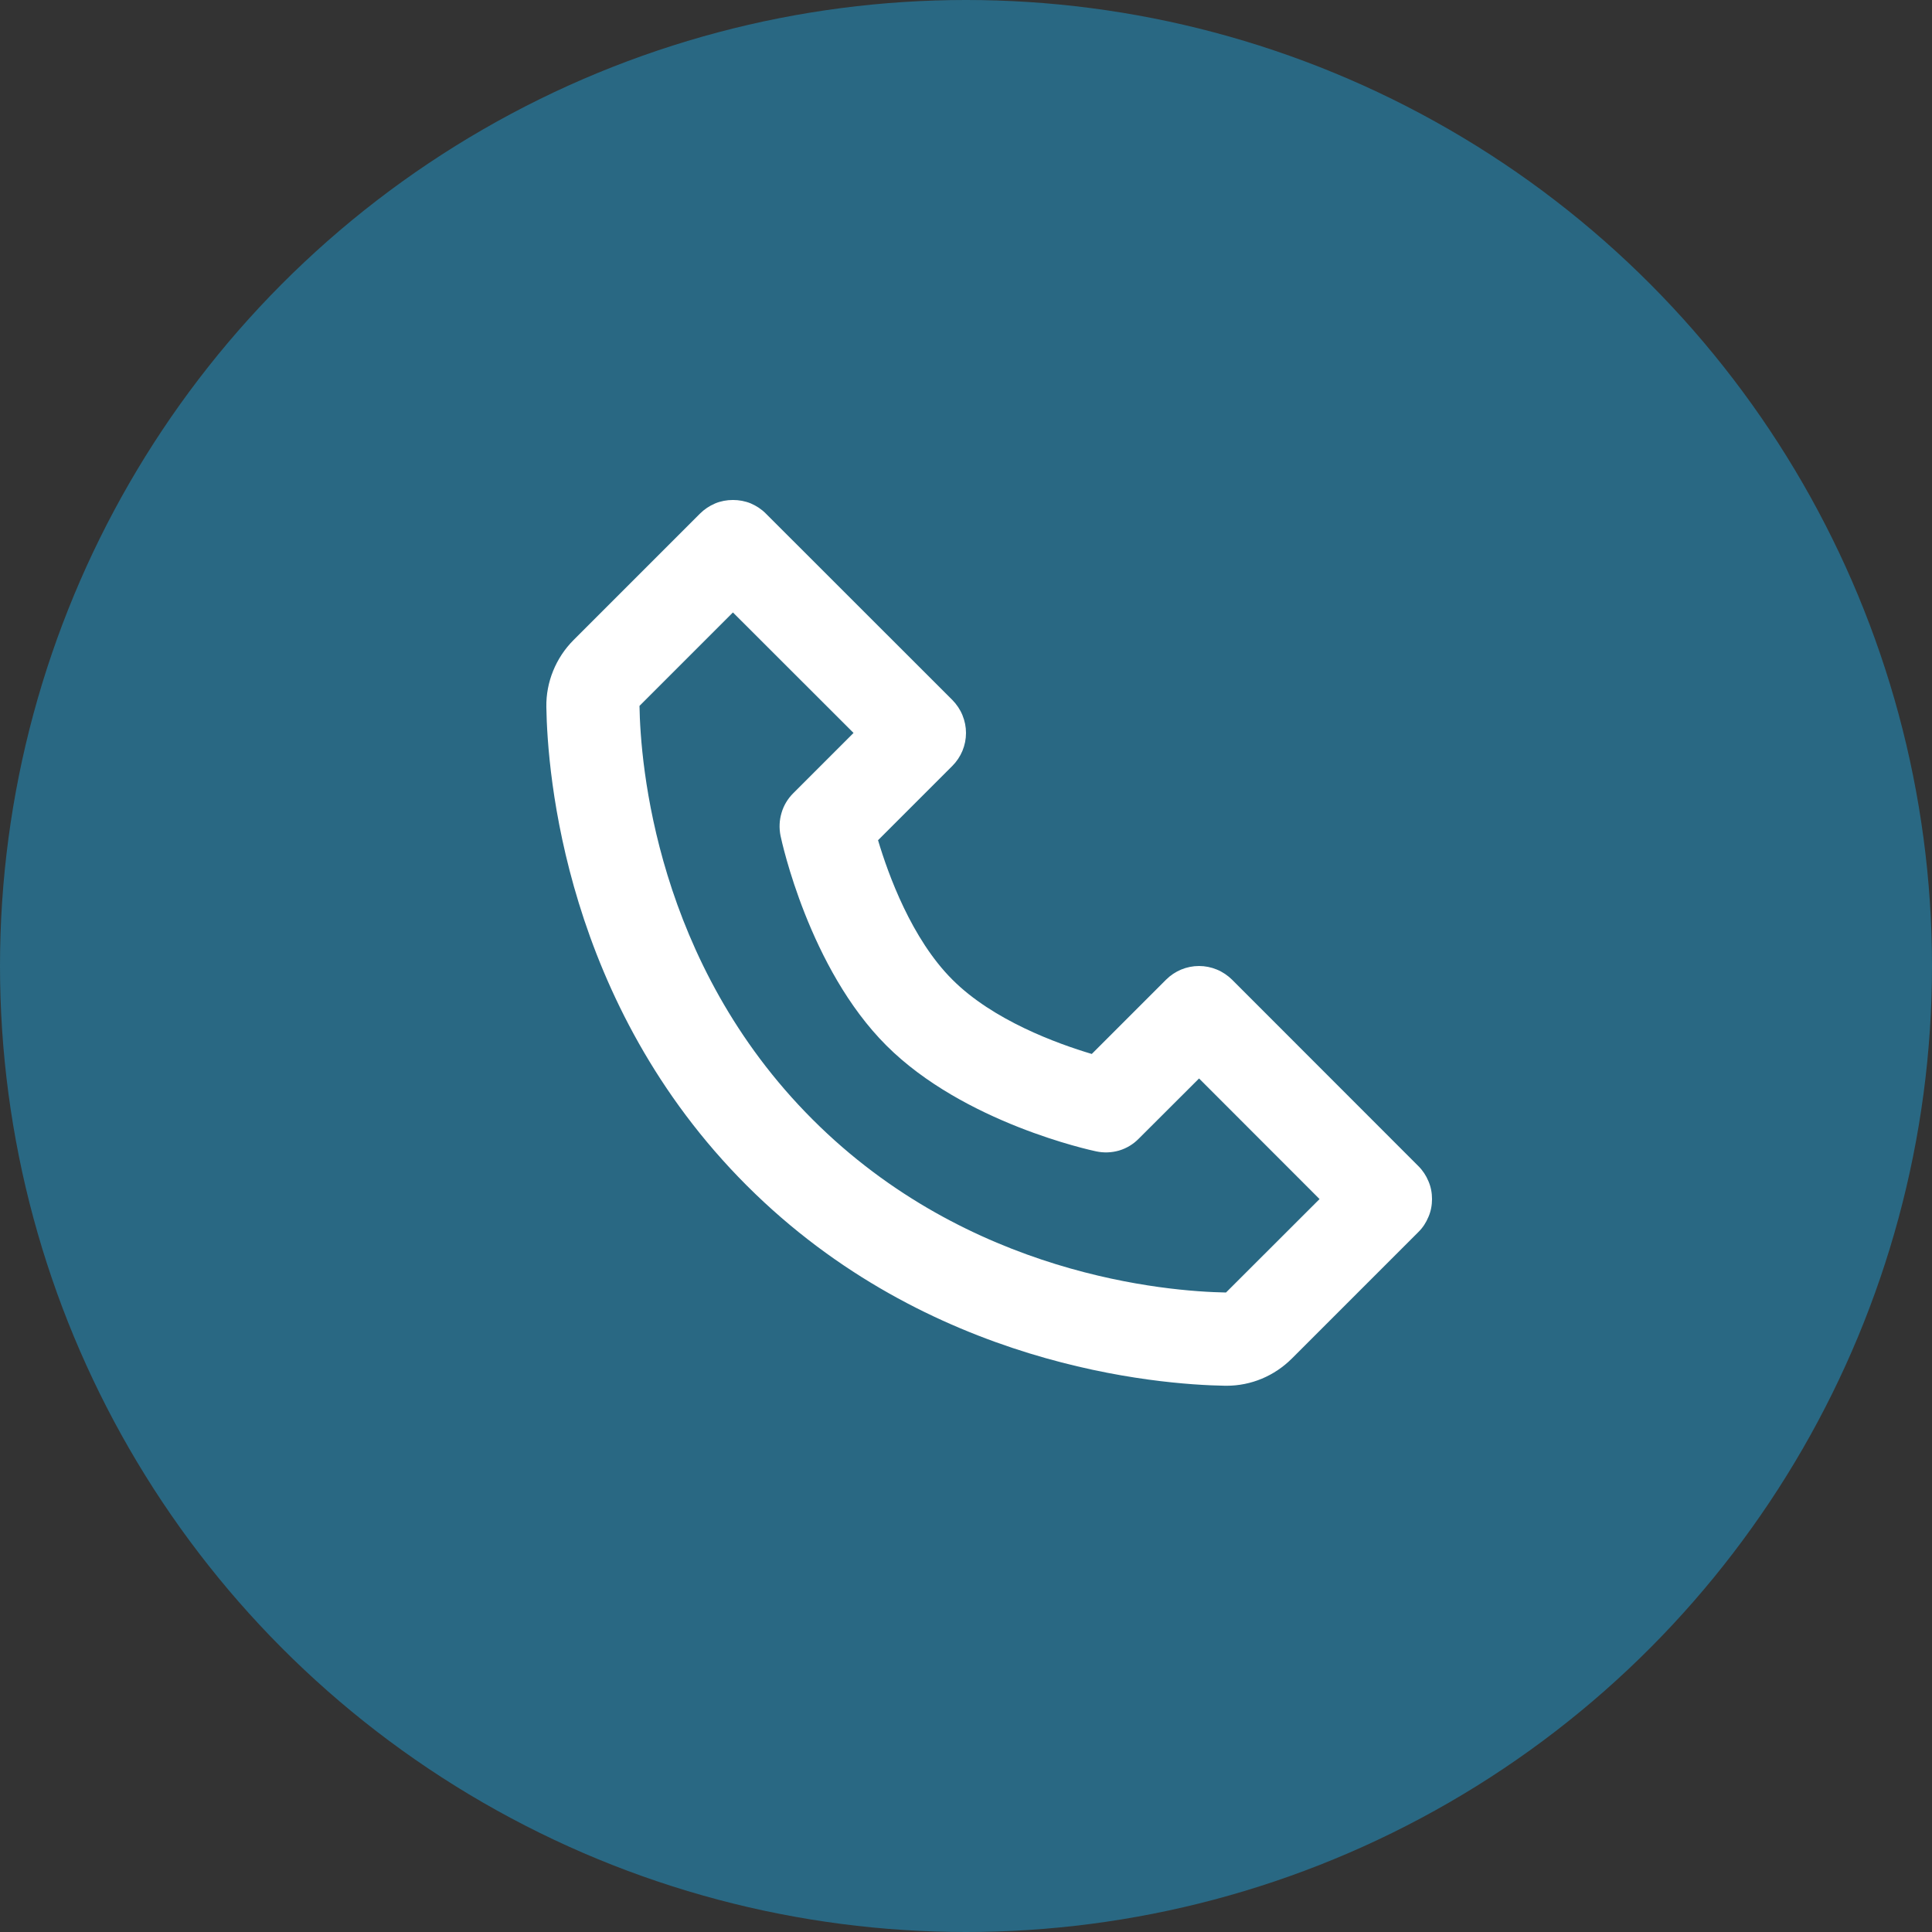
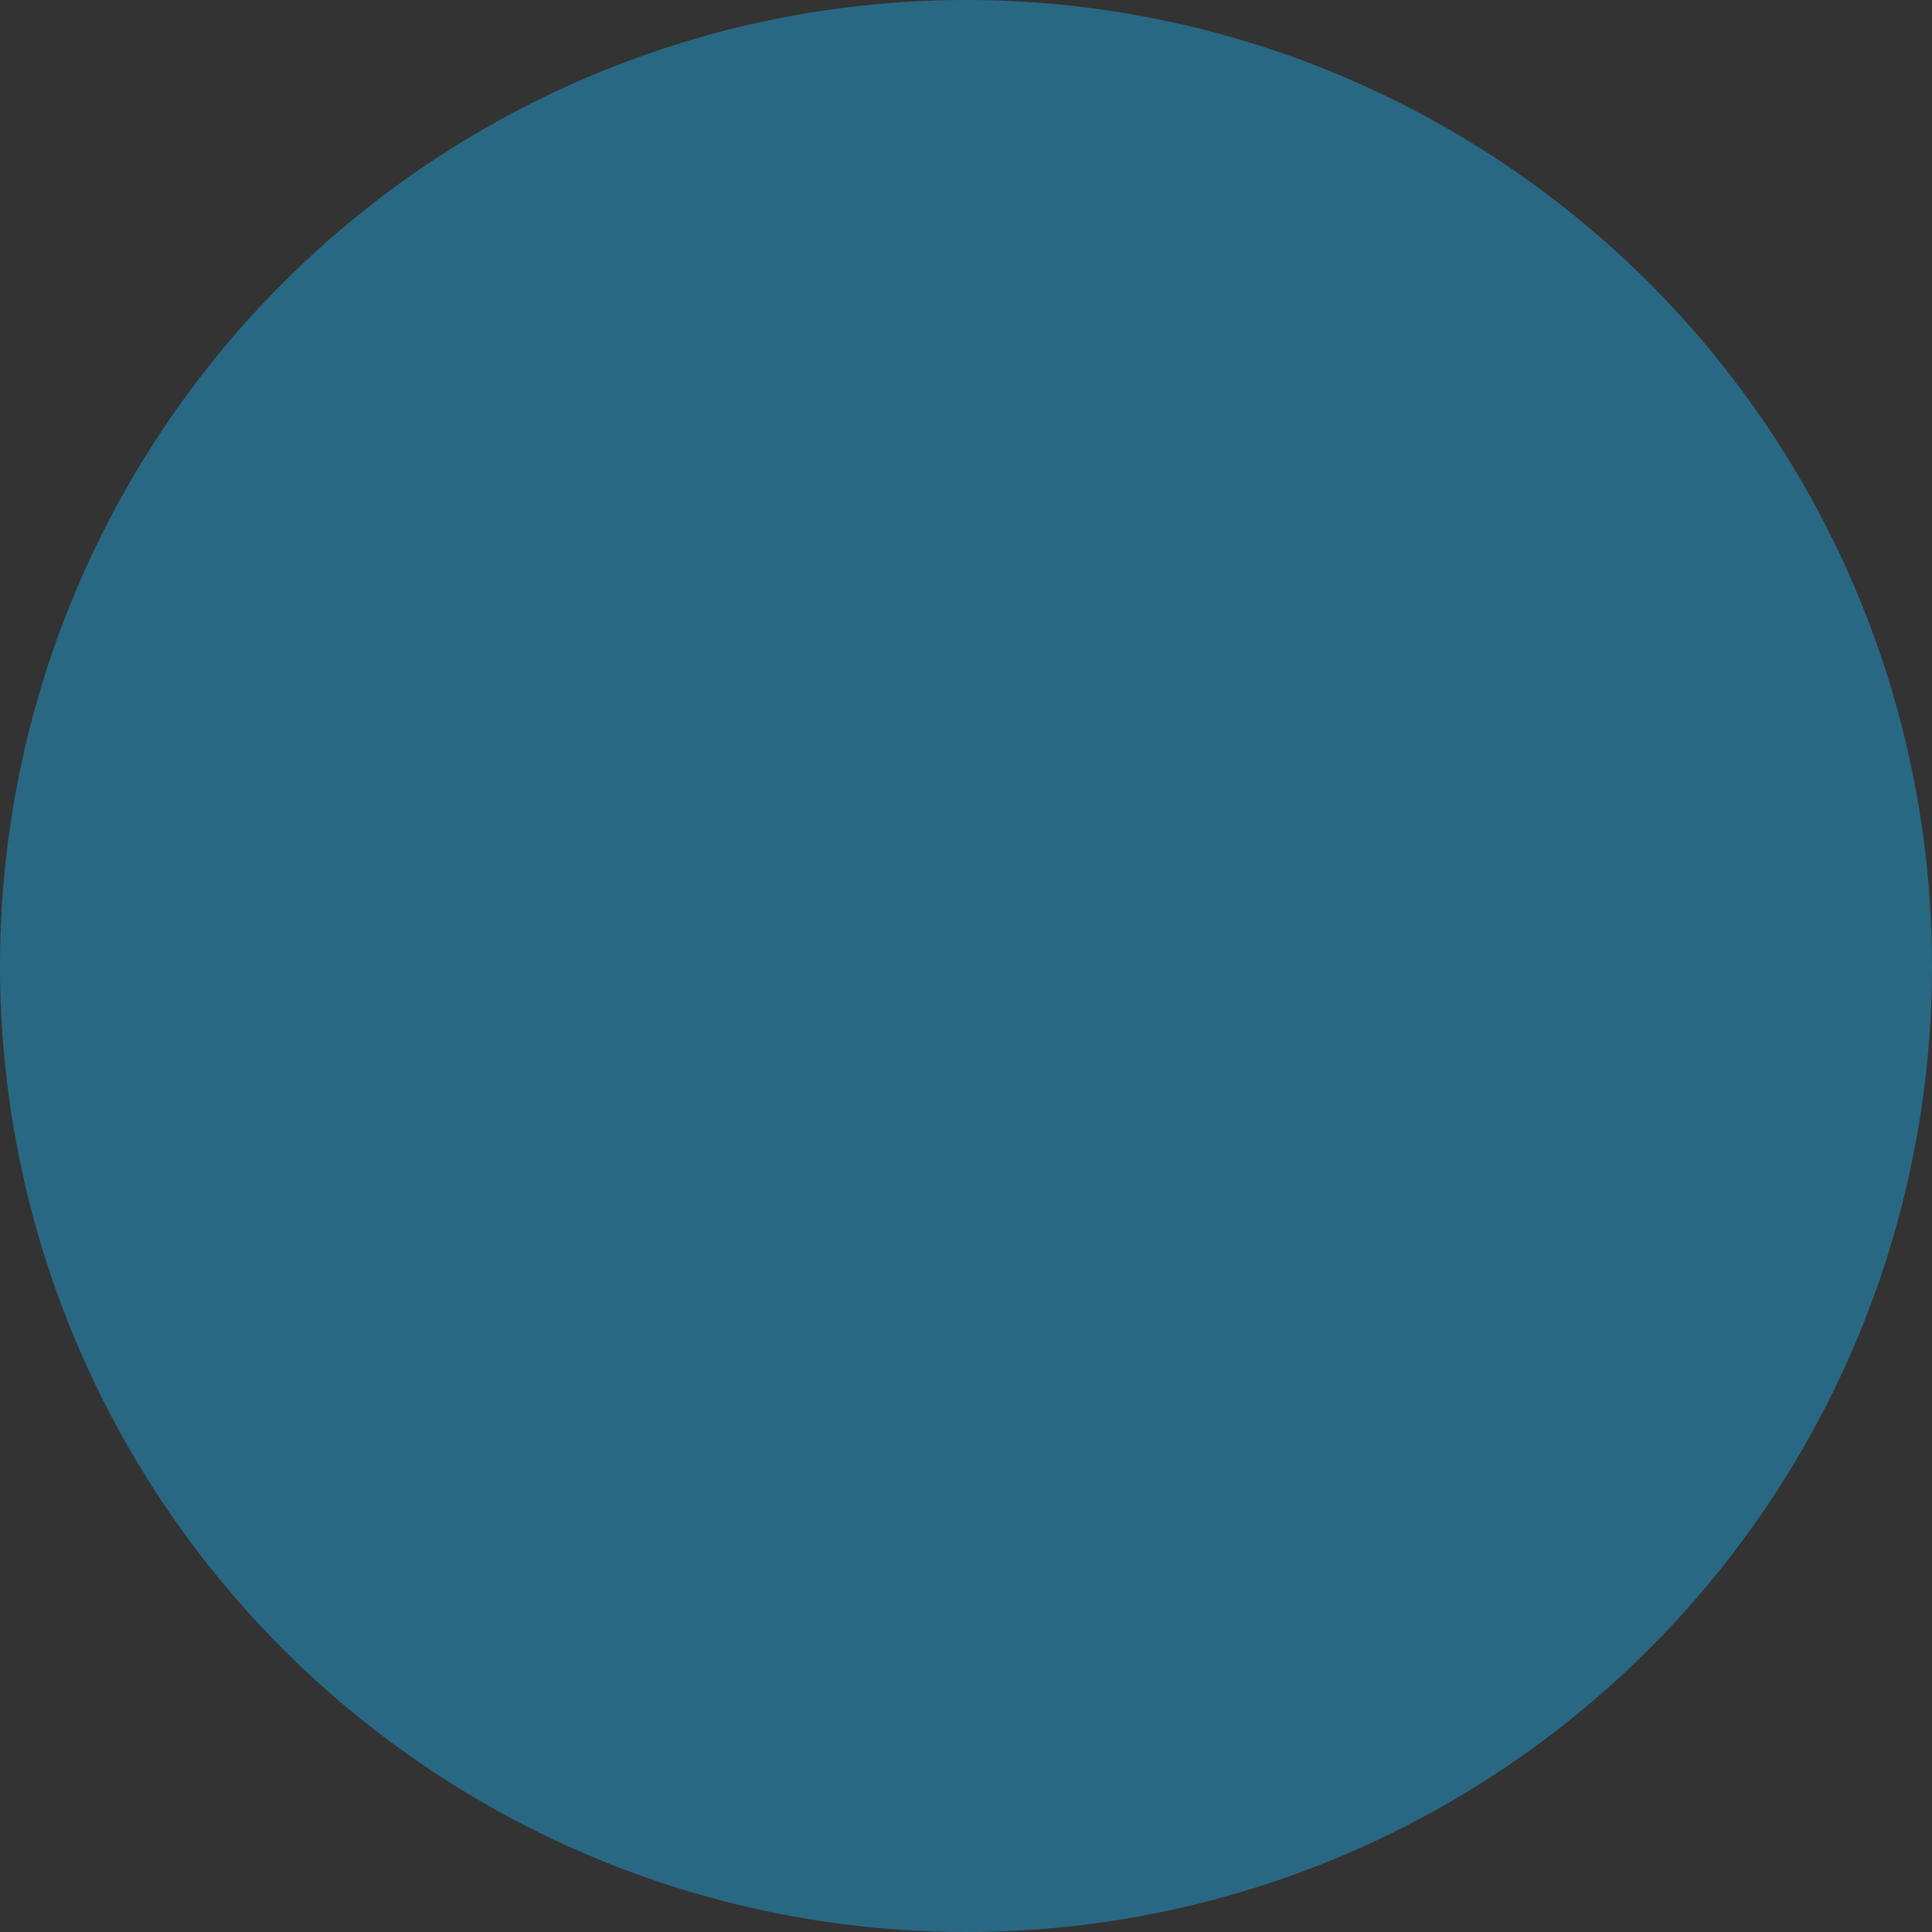
<svg xmlns="http://www.w3.org/2000/svg" width="19" height="19" viewBox="0 0 19 19" fill="none">
  <rect x="0" y="0" width="19" height="19" fill="#333333" stroke="none" />
  <circle cx="9.5" cy="9.5" r="9.5" fill="#296883" />
-   <path d="M12.116 9.634C12.073 9.592 12.023 9.558 11.967 9.535C11.911 9.512 11.852 9.5 11.792 9.5C11.731 9.5 11.672 9.512 11.616 9.535C11.561 9.558 11.51 9.592 11.468 9.634L10.737 10.365C10.398 10.264 9.766 10.035 9.366 9.634C8.965 9.234 8.736 8.602 8.635 8.263L9.366 7.532C9.408 7.49 9.442 7.439 9.465 7.384C9.488 7.328 9.5 7.269 9.5 7.208C9.5 7.148 9.488 7.089 9.465 7.033C9.442 6.977 9.408 6.927 9.366 6.884L7.532 5.051C7.49 5.008 7.439 4.975 7.384 4.951C7.328 4.928 7.268 4.917 7.208 4.917C7.148 4.917 7.088 4.928 7.033 4.951C6.977 4.975 6.927 5.008 6.884 5.051L5.641 6.294C5.467 6.468 5.369 6.707 5.373 6.952C5.383 7.604 5.556 9.871 7.343 11.658C9.129 13.444 11.396 13.617 12.049 13.628H12.062C12.304 13.628 12.533 13.532 12.706 13.359L13.949 12.116C13.992 12.074 14.025 12.023 14.048 11.967C14.072 11.912 14.083 11.852 14.083 11.792C14.083 11.732 14.072 11.672 14.048 11.617C14.025 11.561 13.992 11.511 13.949 11.468L12.116 9.634ZM12.057 12.711C11.485 12.701 9.528 12.547 7.991 11.009C6.448 9.467 6.298 7.503 6.289 6.942L7.208 6.023L8.394 7.208L7.801 7.801C7.747 7.855 7.707 7.921 7.686 7.994C7.664 8.067 7.661 8.144 7.676 8.219C7.687 8.272 7.956 9.522 8.717 10.282C9.478 11.043 10.728 11.312 10.78 11.323C10.855 11.339 10.932 11.336 11.005 11.315C11.079 11.293 11.145 11.253 11.198 11.199L11.792 10.606L12.977 11.792L12.057 12.711Z" fill="white" />
</svg>